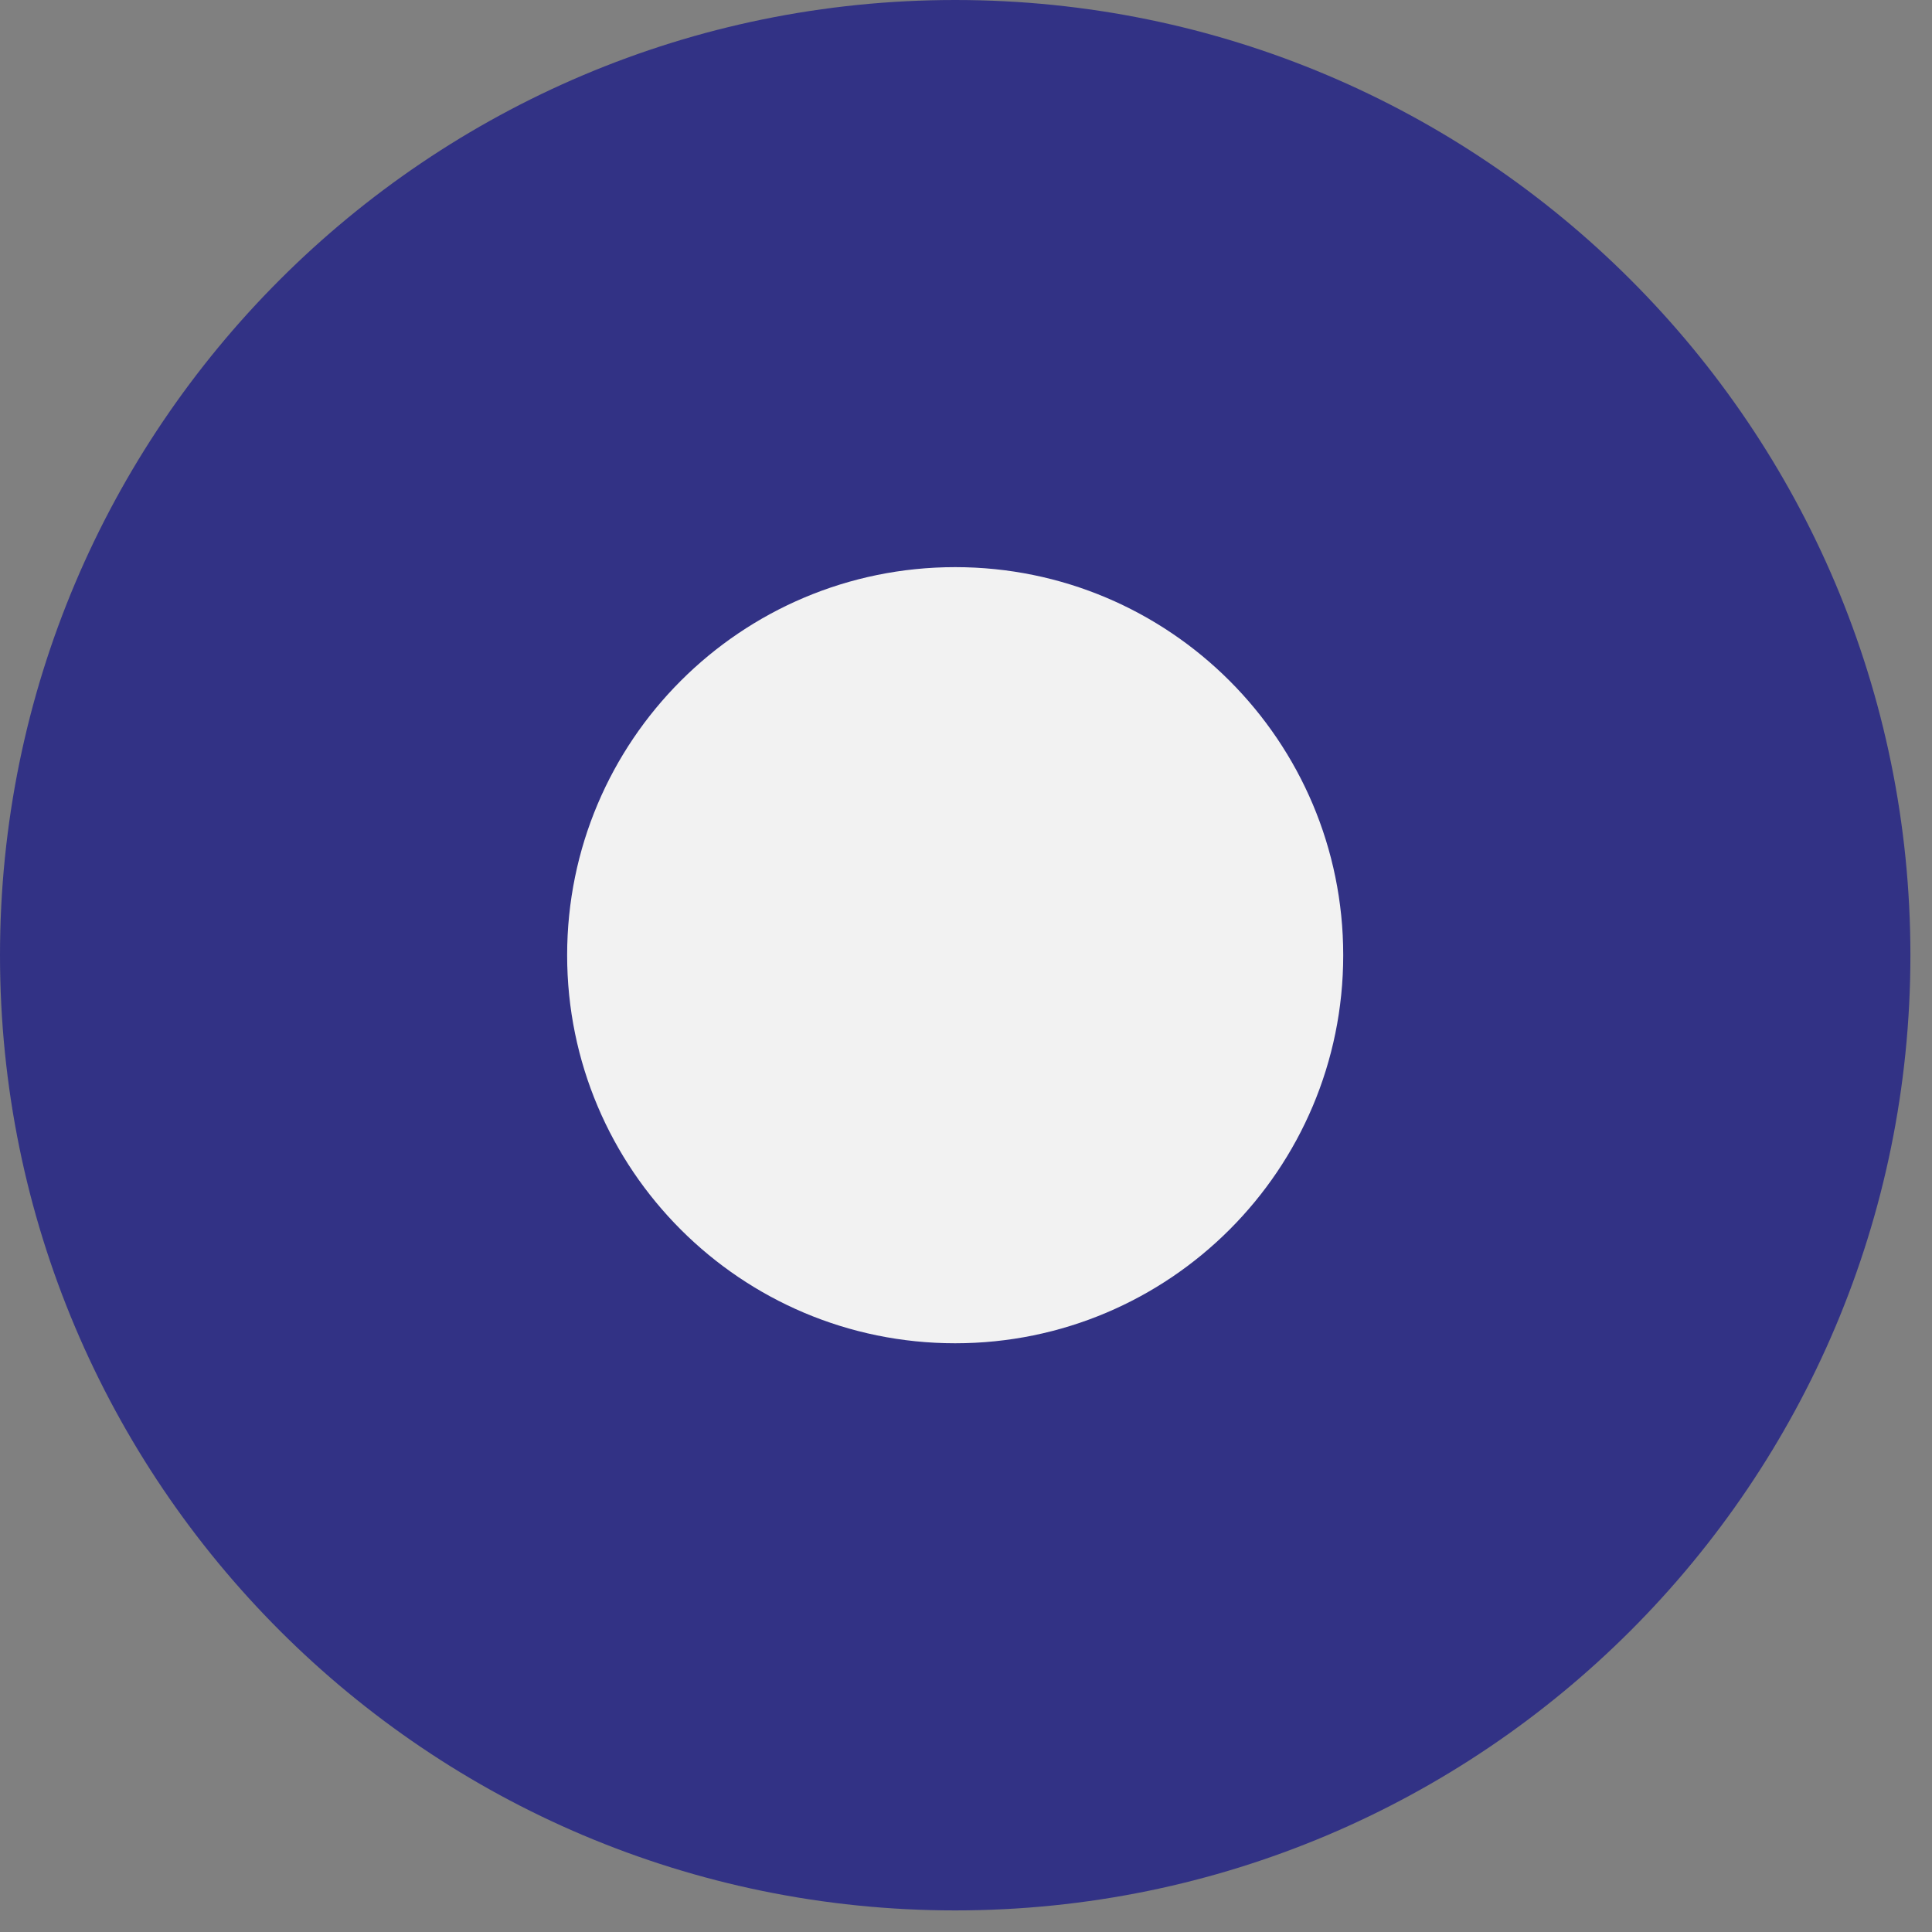
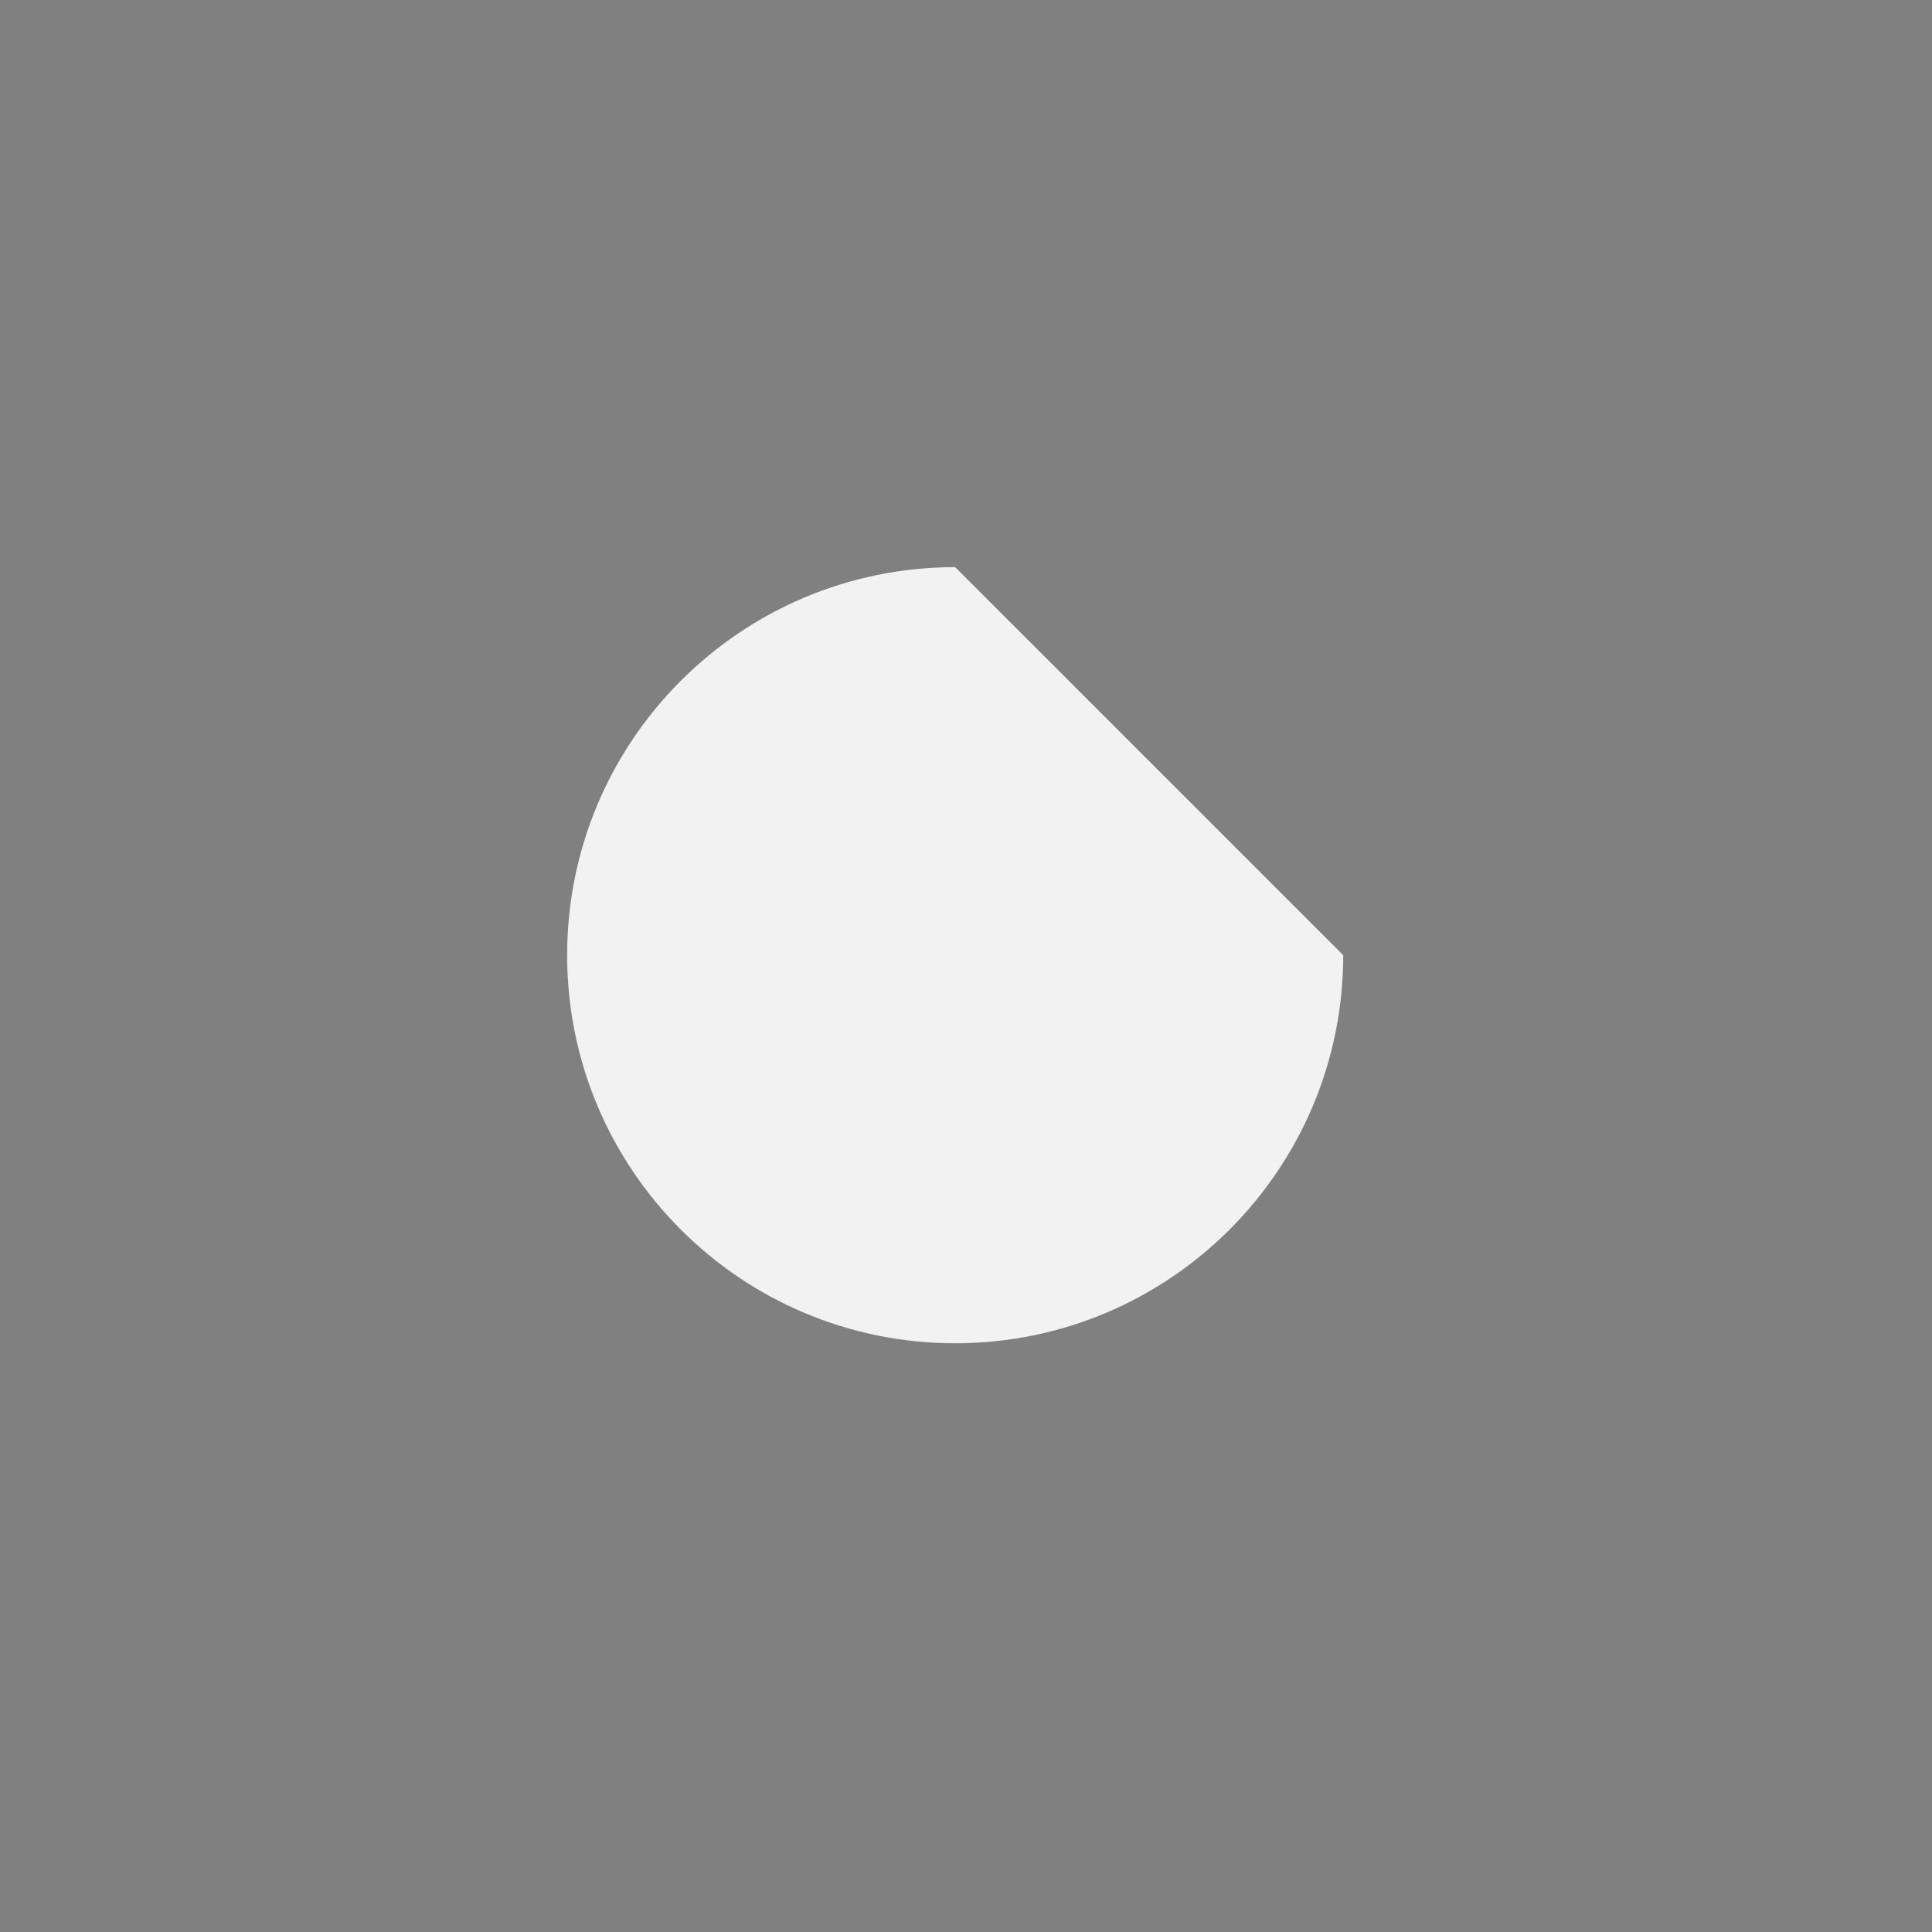
<svg xmlns="http://www.w3.org/2000/svg" fill="none" height="100%" overflow="visible" preserveAspectRatio="none" style="display: block;" viewBox="0 0 40 40" width="100%">
  <rect x="0" y="0" width="40" height="40" fill="#808080" stroke="none" />
  <g id="Vector">
-     <path d="M39.553 19.776C39.553 8.854 30.698 0 19.776 0C8.854 0 0 8.854 0 19.776C0 30.698 8.854 39.553 19.776 39.553C30.698 39.553 39.553 30.698 39.553 19.776Z" fill="#323285" />
-     <path d="M19.776 11.742C15.339 11.742 11.742 15.339 11.742 19.776C11.742 24.213 15.339 27.811 19.776 27.811C24.213 27.811 27.81 24.213 27.81 19.776C27.81 15.339 24.213 11.742 19.776 11.742Z" fill="#F2F2F2" />
+     <path d="M19.776 11.742C15.339 11.742 11.742 15.339 11.742 19.776C11.742 24.213 15.339 27.811 19.776 27.811C24.213 27.811 27.81 24.213 27.81 19.776Z" fill="#F2F2F2" />
  </g>
</svg>